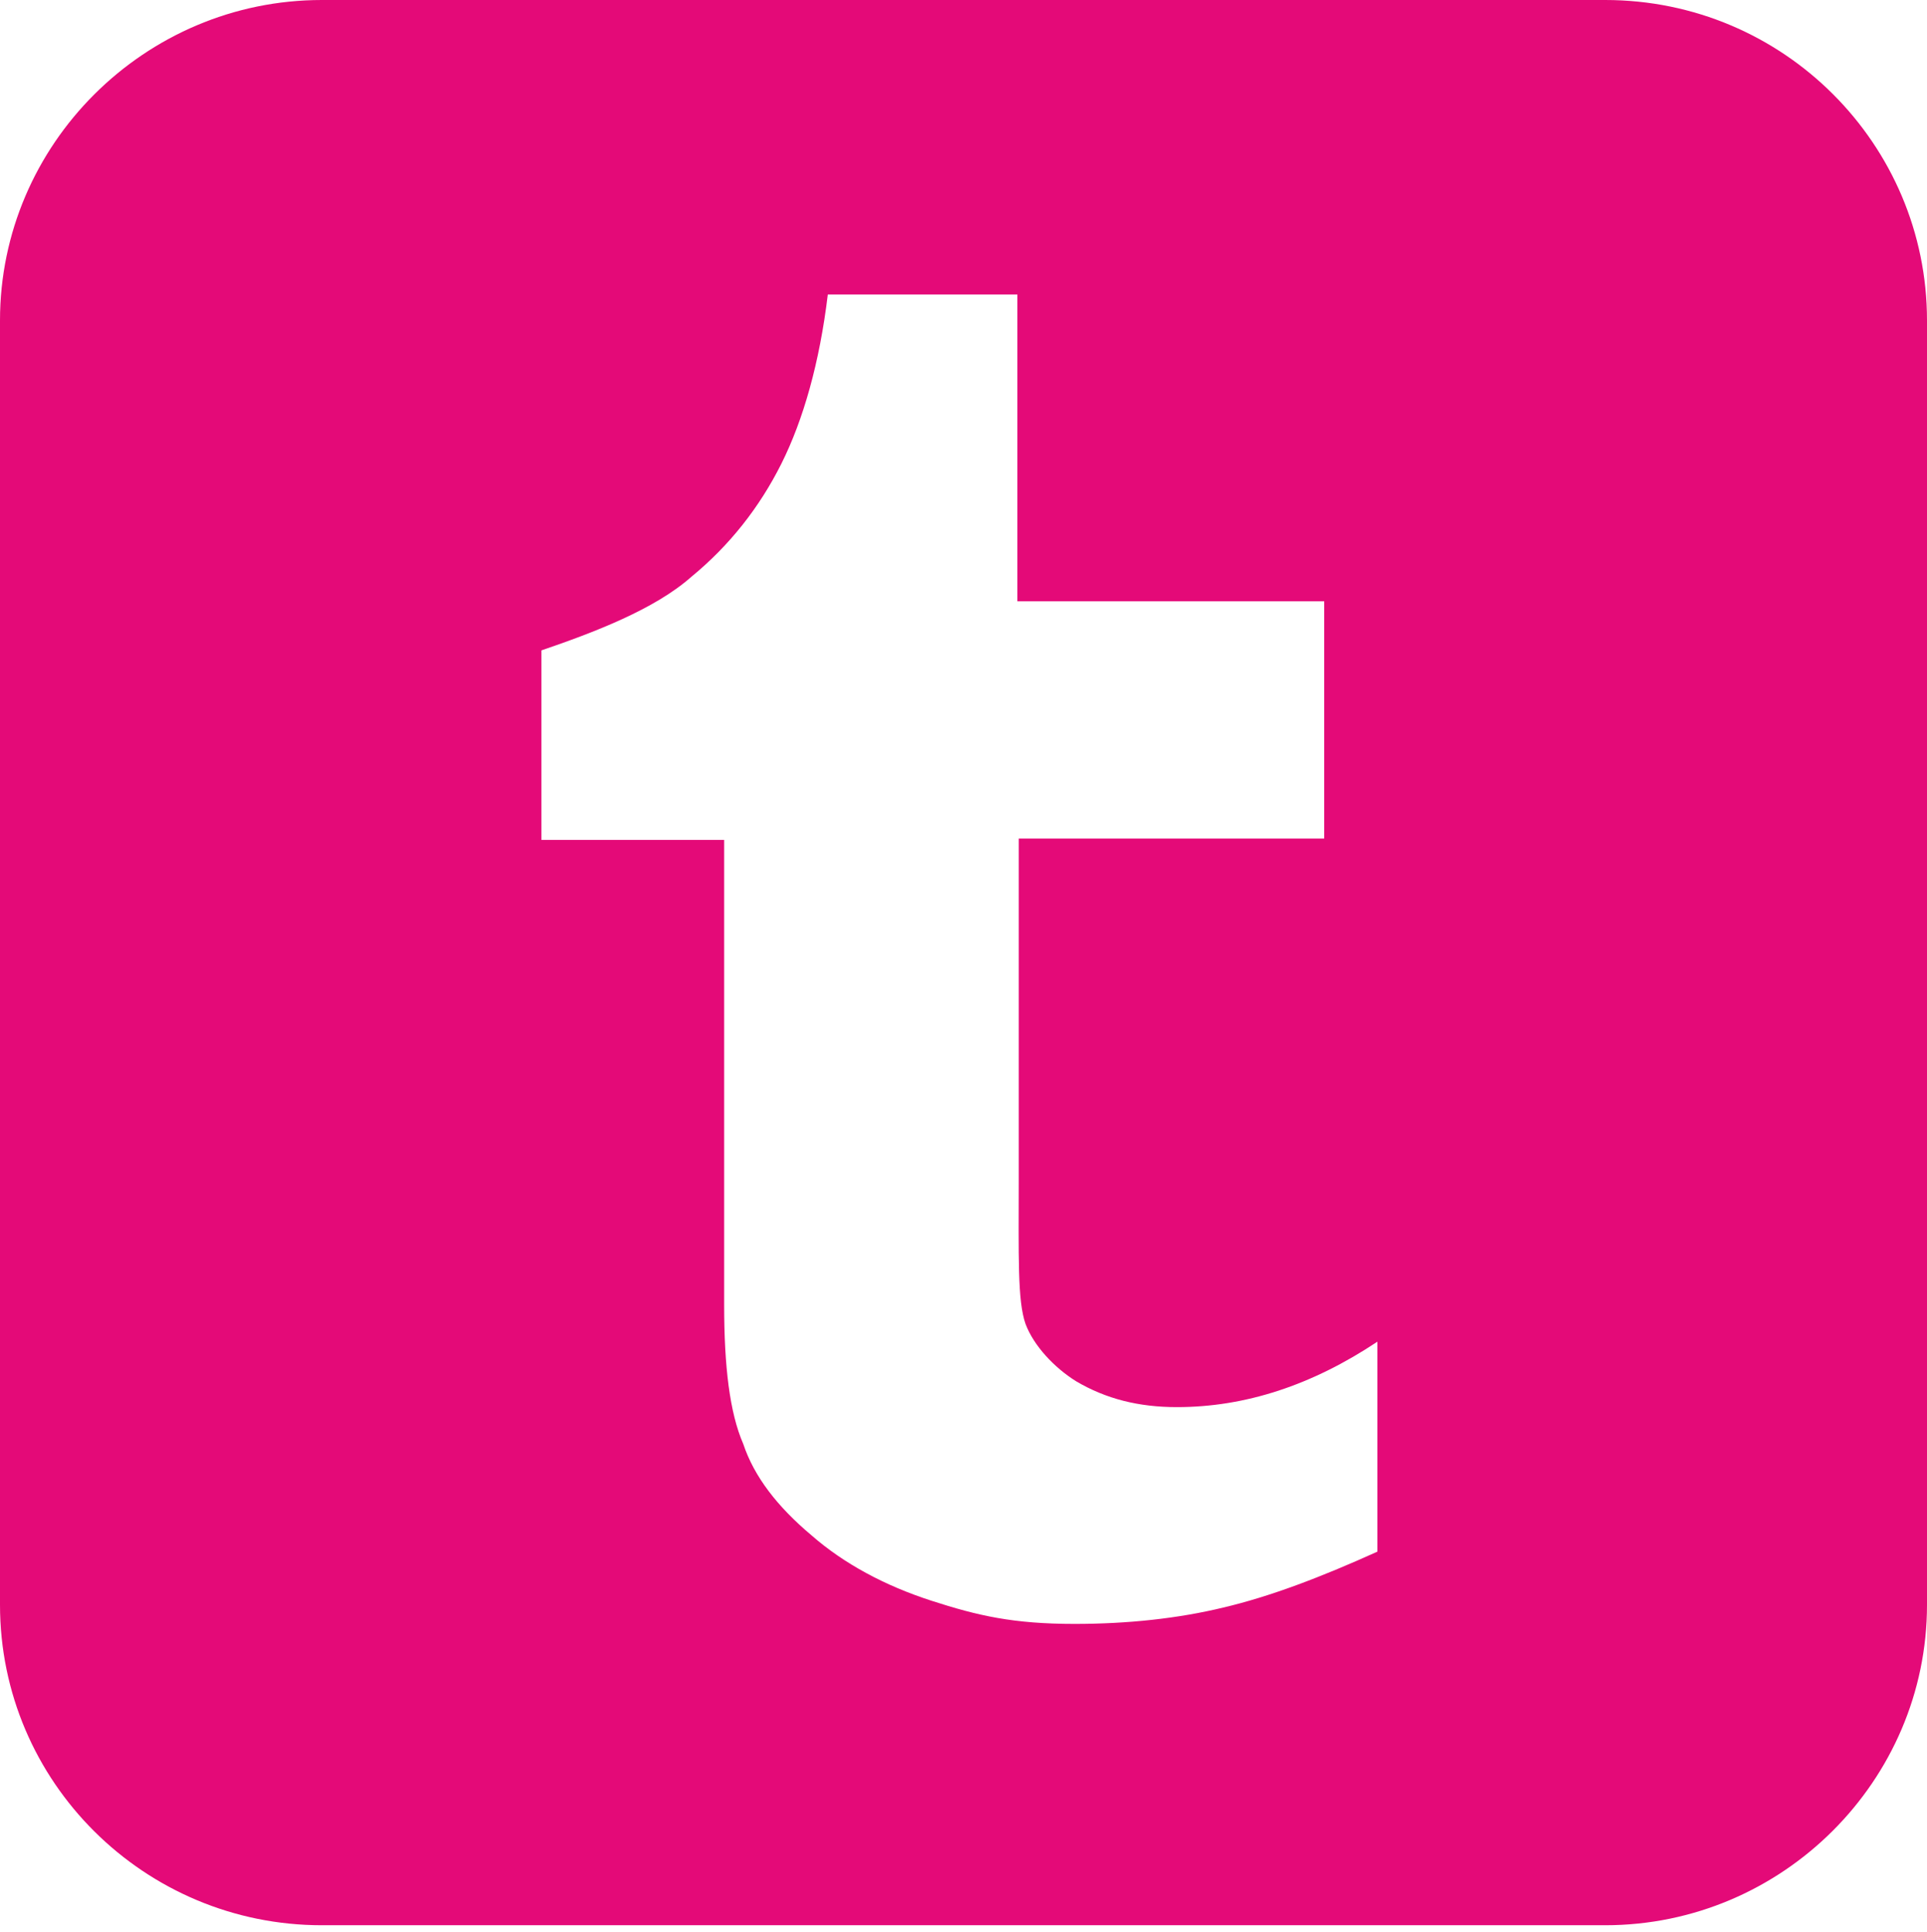
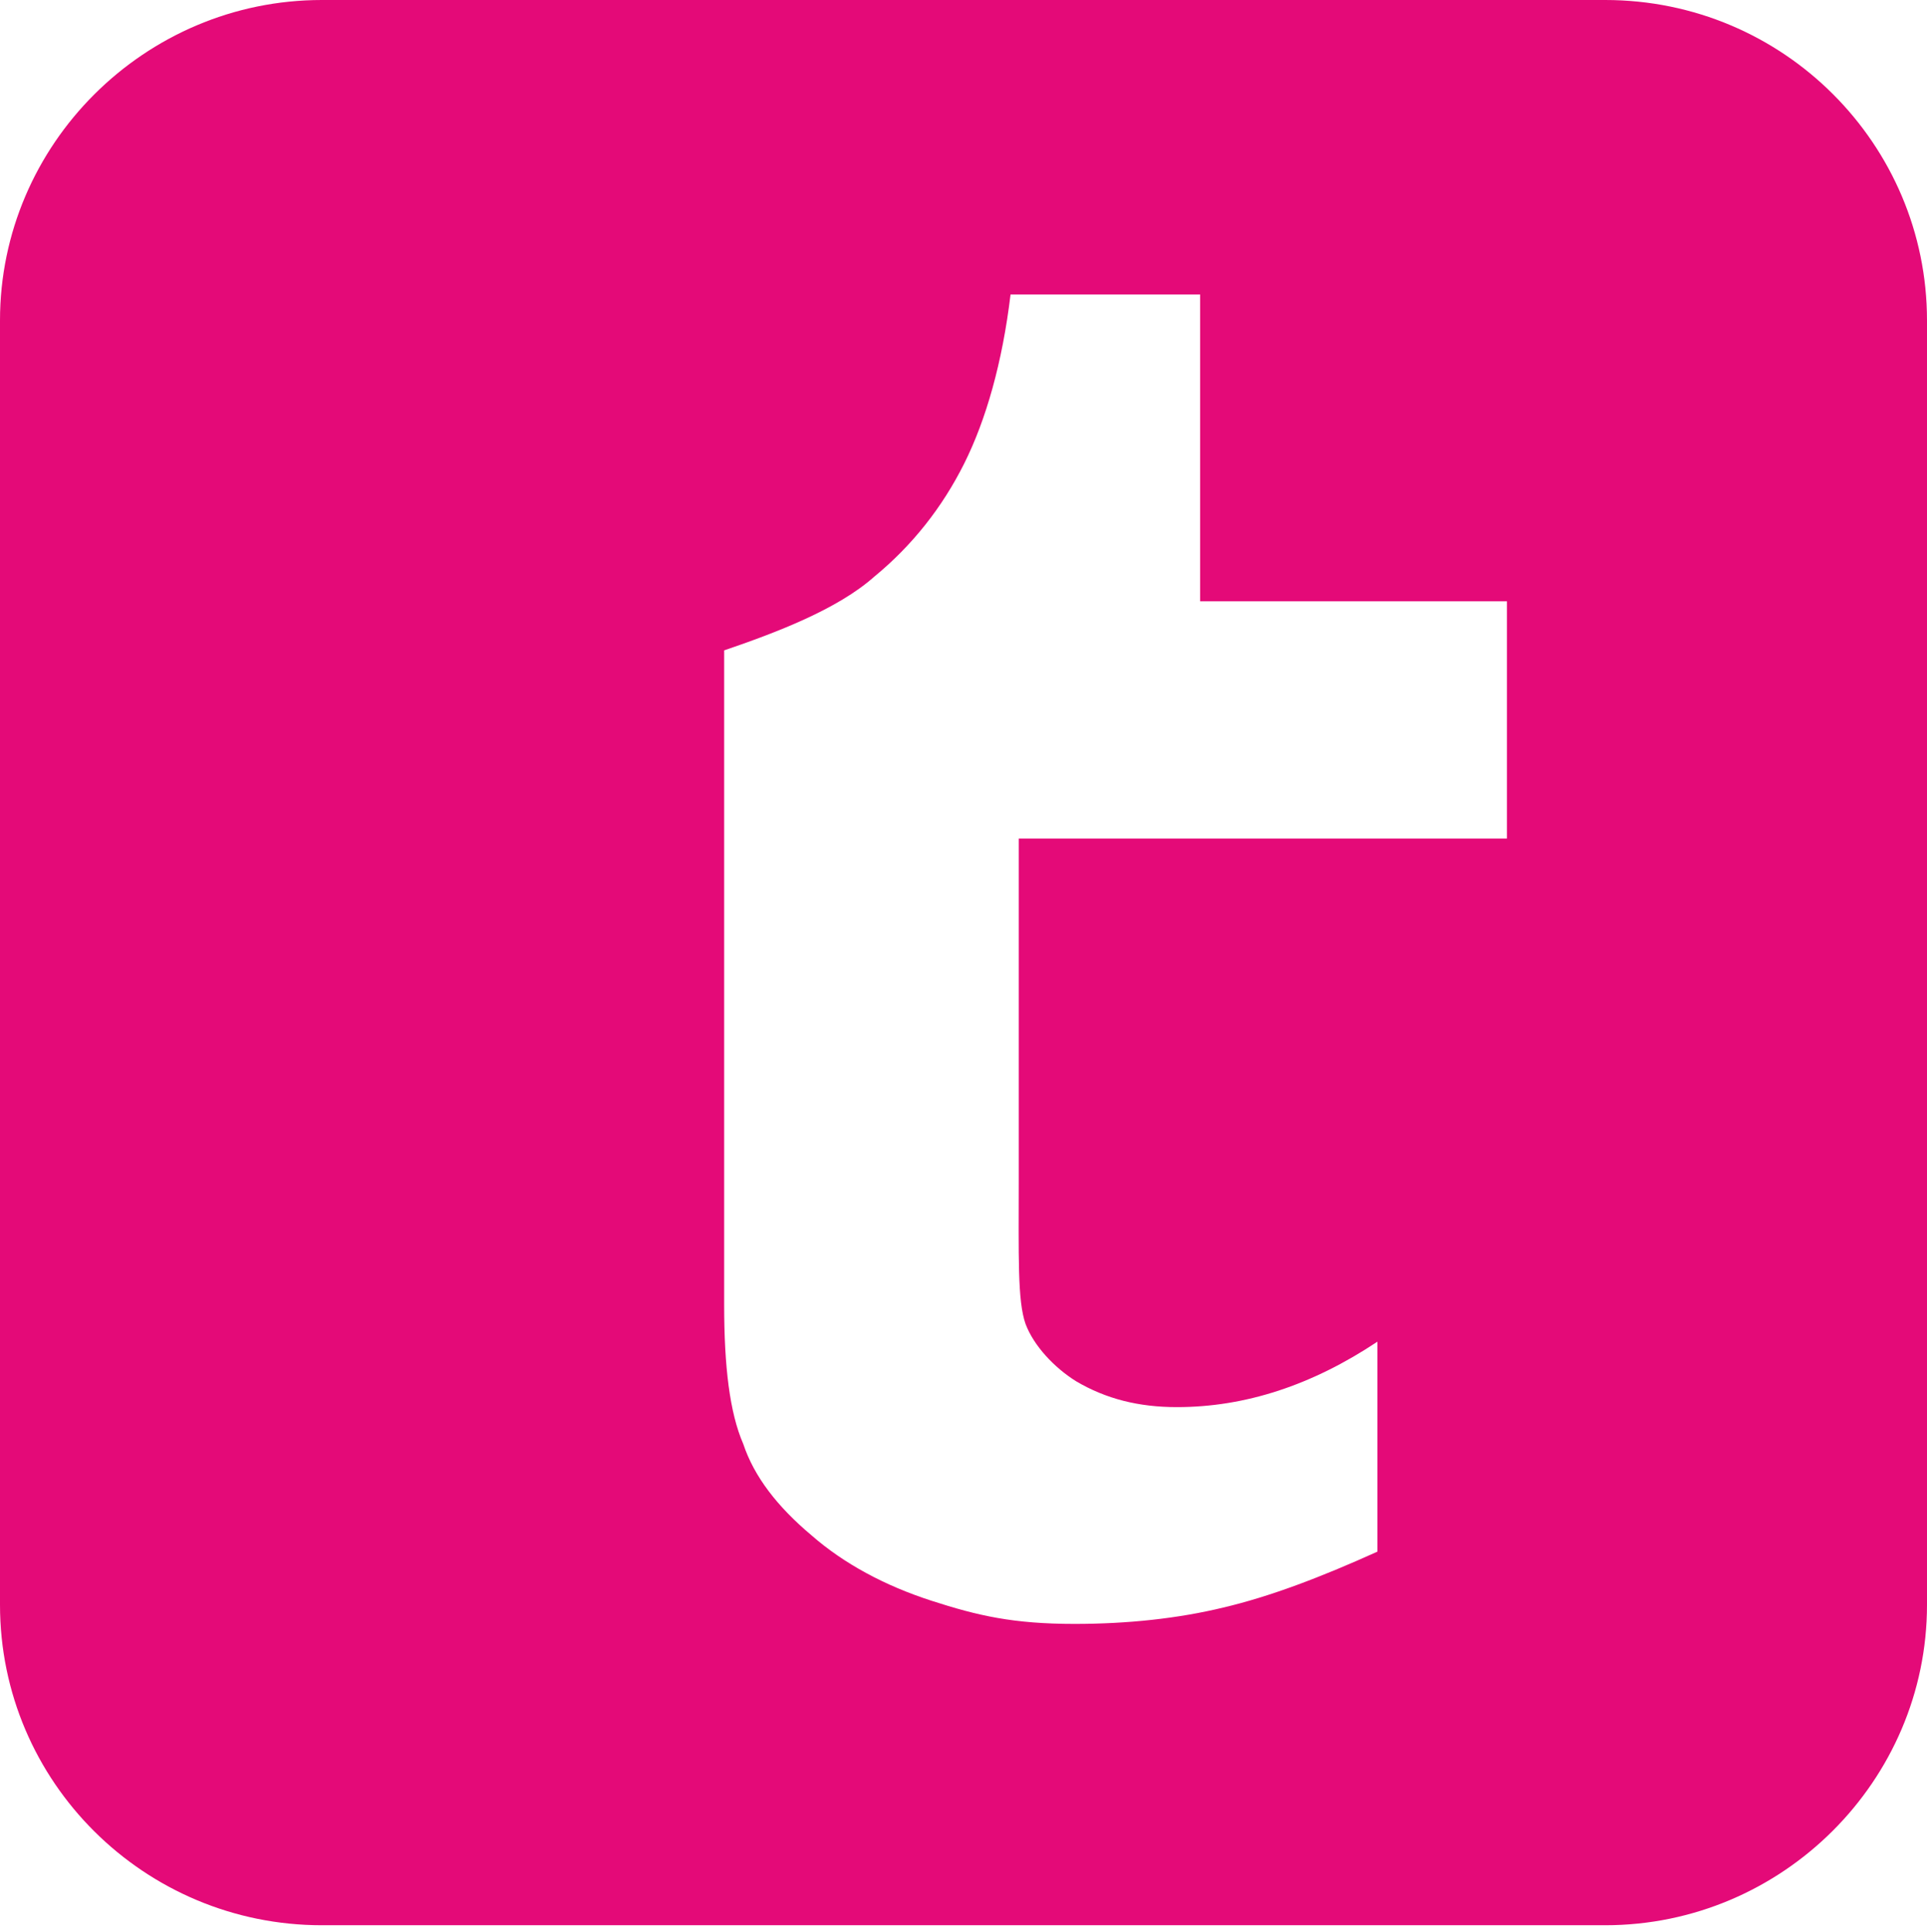
<svg xmlns="http://www.w3.org/2000/svg" version="1.1" id="Layer_1" x="0px" y="0px" viewBox="0 0 141.3 141.7" style="enable-background:new 0 0 141.3 141.7;" xml:space="preserve">
  <style type="text/css">
	.st0{fill:#E40A78;}
</style>
-   <path class="st0" d="M117.7,0H23.6C10.6,0,0,10.6,0,23.5v94.2c0,13,10.6,23.5,23.6,23.5h94.1c13,0,23.6-10.6,23.6-23.5V23.5  C141.3,10.6,130.8,0,117.7,0 M101,113.8c-4.2,1.9-7.9,3.3-11.3,4.1c-3.3,0.8-7,1.2-10.9,1.2c-4.5,0-7.1-0.6-10.5-1.7  c-3.4-1.1-6.4-2.7-8.8-4.8c-2.5-2.1-4.2-4.3-5-6.7c-1-2.3-1.4-5.7-1.4-10.2V61.6H39.7V47.7c3.8-1.3,8.3-3,11-5.4  c2.8-2.3,5-5.1,6.6-8.3s2.8-7.4,3.4-12.4h13.9v22.5h22.5v17.4H74.7v25c0,5.6-0.1,8.9,0.5,10.6c0.6,1.6,2.1,3.2,3.7,4.2  c2.2,1.3,4.6,1.9,7.4,1.9c5,0,9.9-1.6,14.7-4.8C101,98.4,101,113.8,101,113.8z" />
+   <path class="st0" d="M117.7,0H23.6C10.6,0,0,10.6,0,23.5v94.2c0,13,10.6,23.5,23.6,23.5h94.1c13,0,23.6-10.6,23.6-23.5V23.5  C141.3,10.6,130.8,0,117.7,0 M101,113.8c-4.2,1.9-7.9,3.3-11.3,4.1c-3.3,0.8-7,1.2-10.9,1.2c-4.5,0-7.1-0.6-10.5-1.7  c-3.4-1.1-6.4-2.7-8.8-4.8c-2.5-2.1-4.2-4.3-5-6.7c-1-2.3-1.4-5.7-1.4-10.2V61.6V47.7c3.8-1.3,8.3-3,11-5.4  c2.8-2.3,5-5.1,6.6-8.3s2.8-7.4,3.4-12.4h13.9v22.5h22.5v17.4H74.7v25c0,5.6-0.1,8.9,0.5,10.6c0.6,1.6,2.1,3.2,3.7,4.2  c2.2,1.3,4.6,1.9,7.4,1.9c5,0,9.9-1.6,14.7-4.8C101,98.4,101,113.8,101,113.8z" />
</svg>